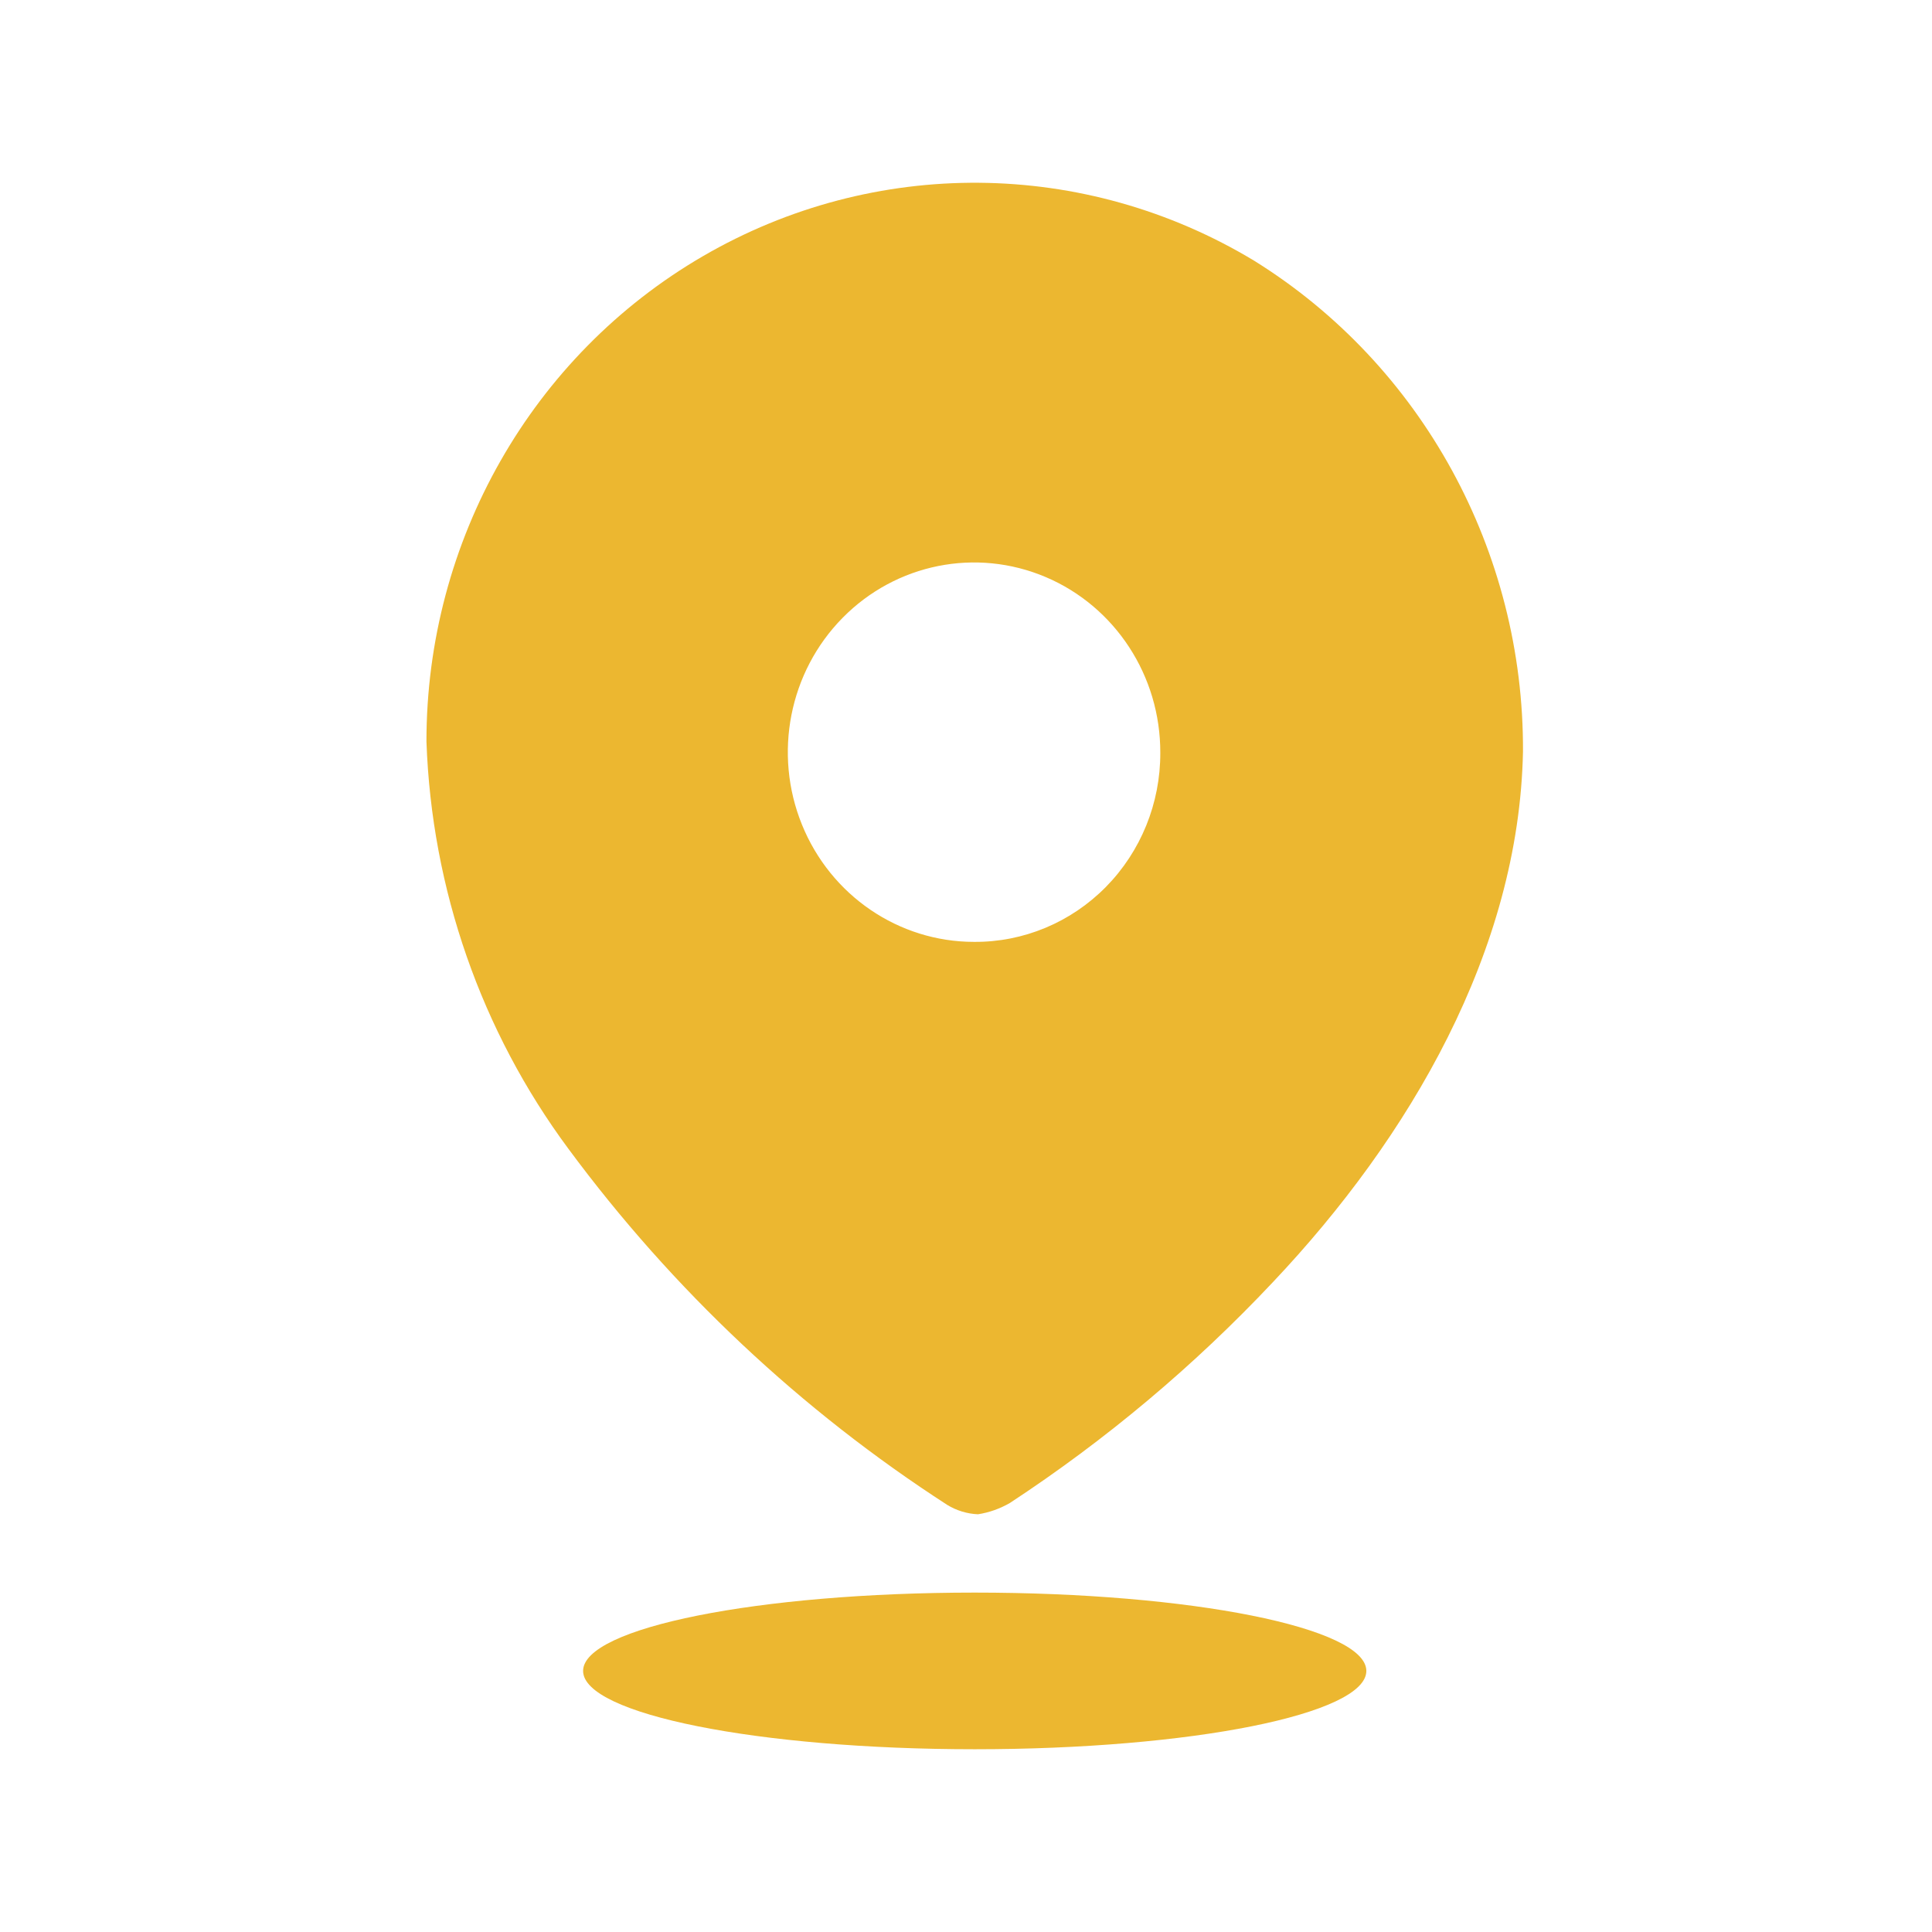
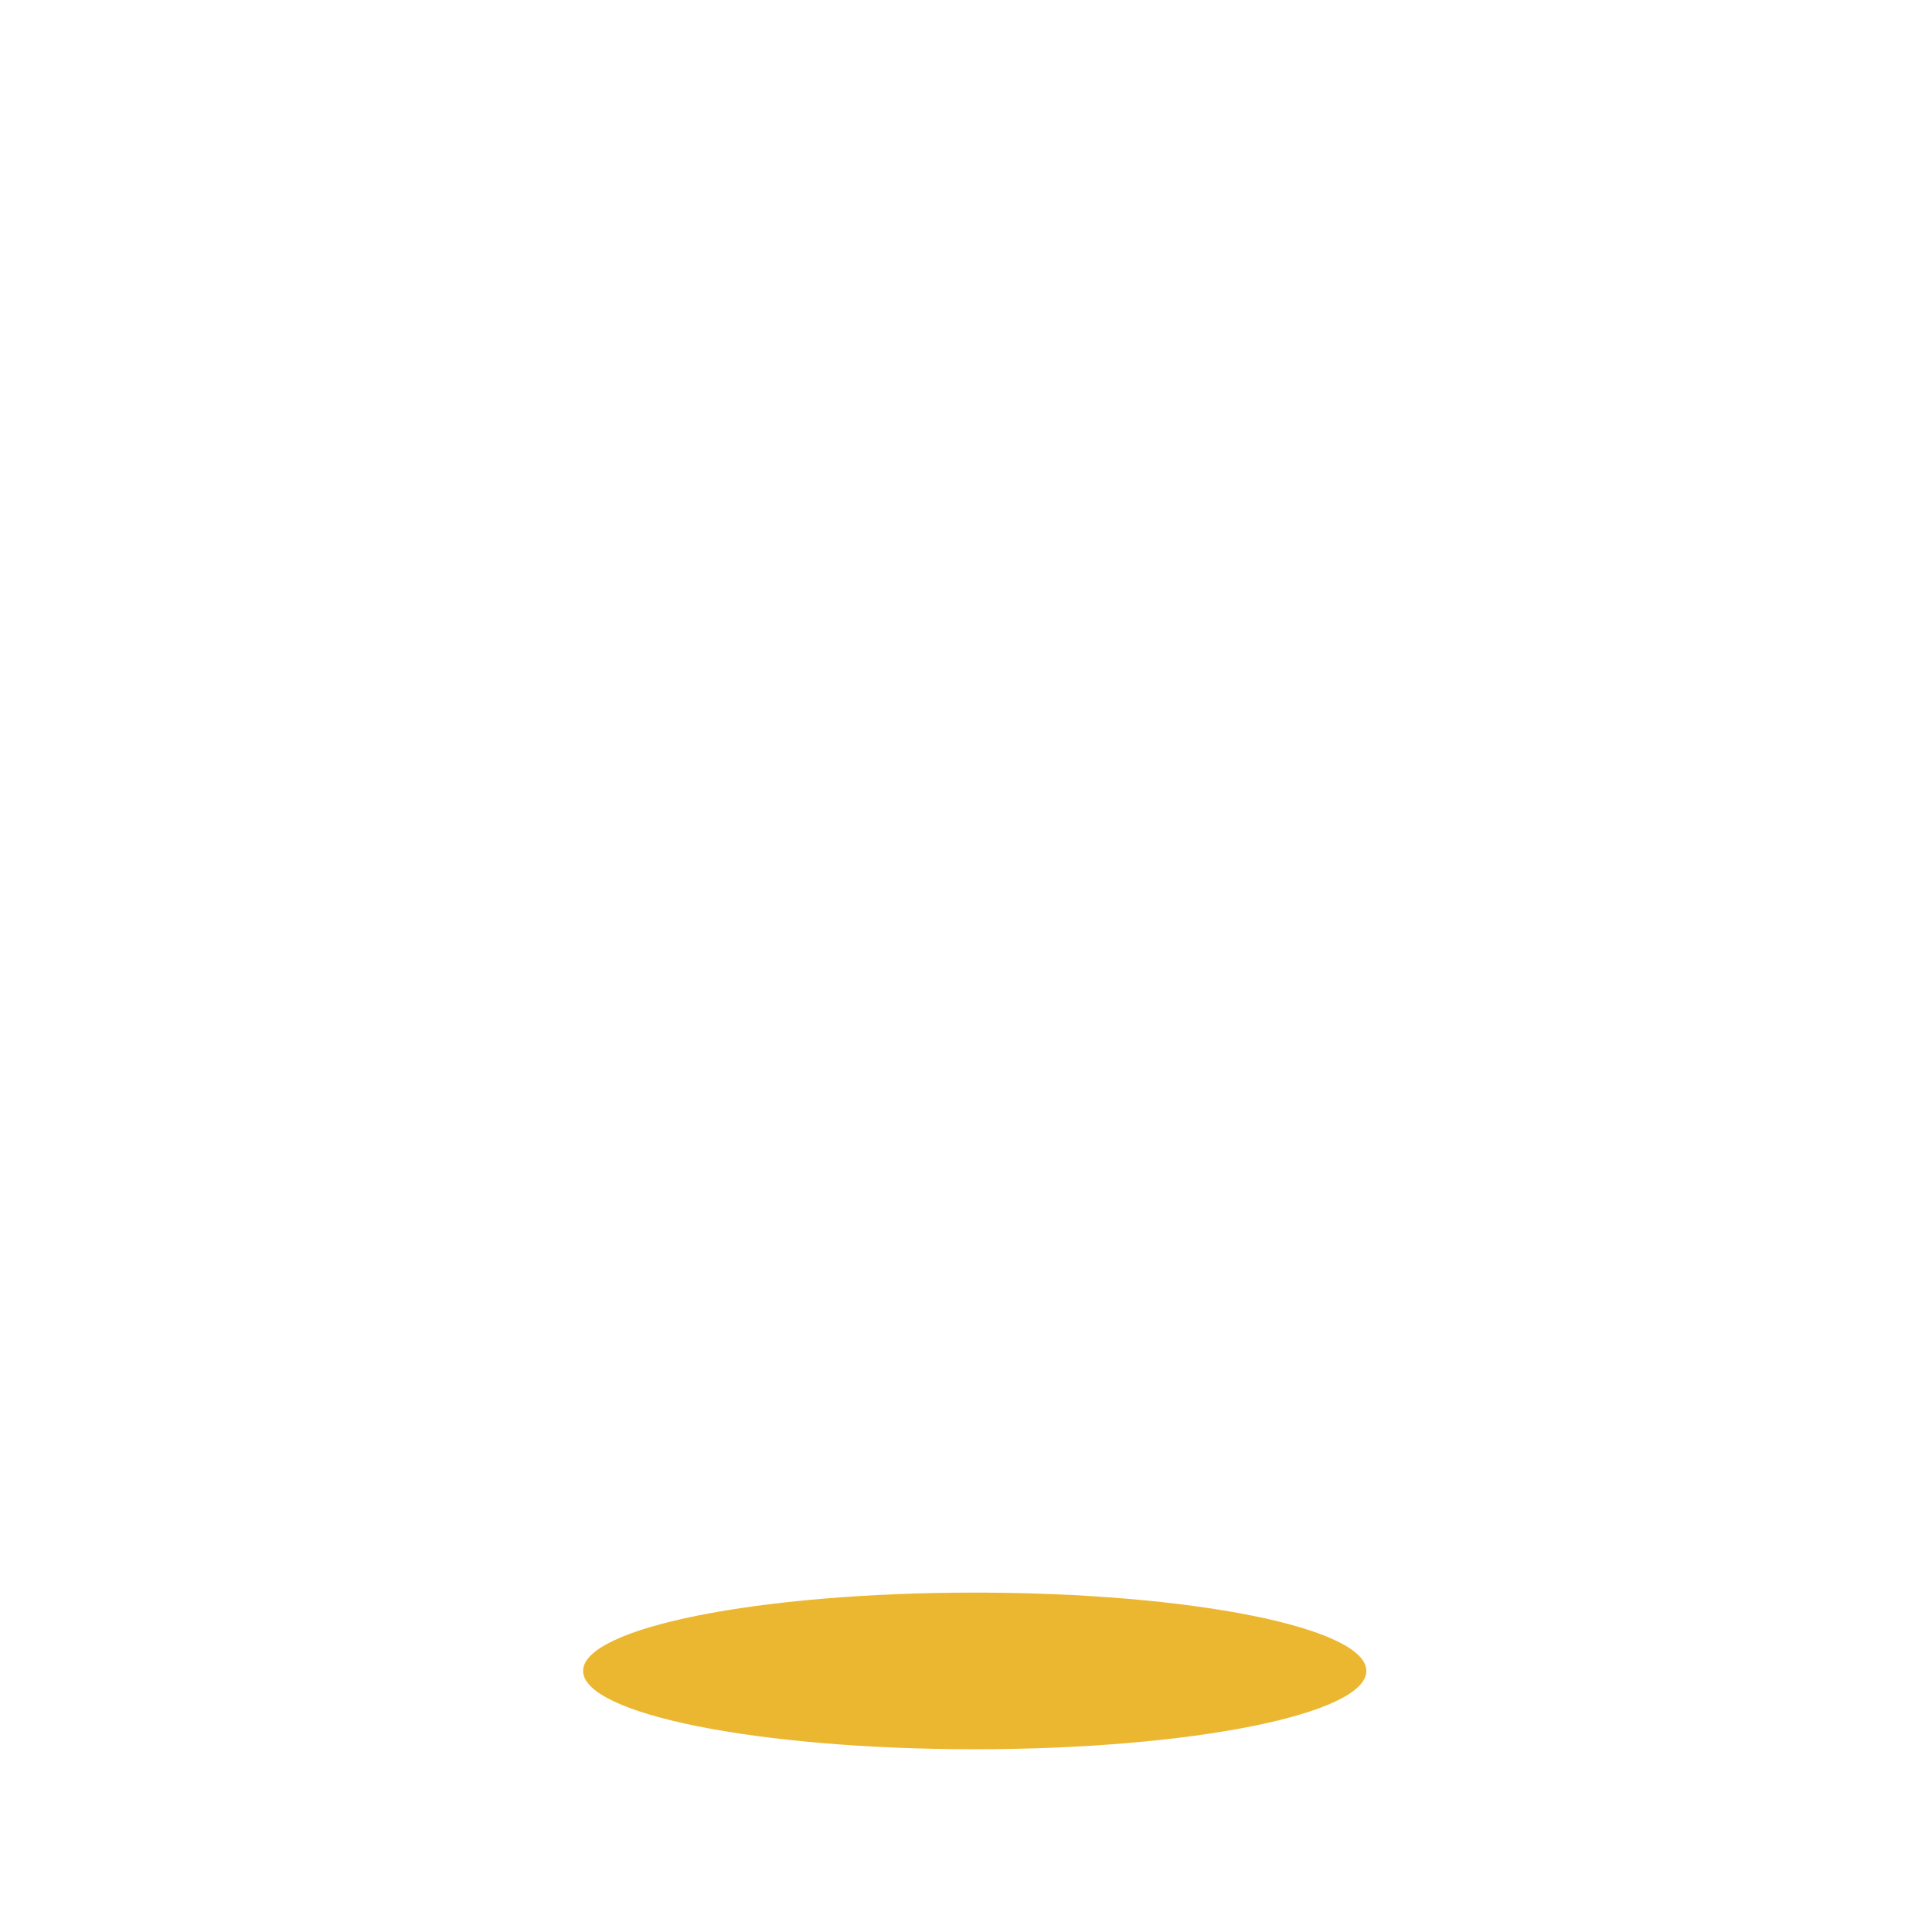
<svg xmlns="http://www.w3.org/2000/svg" width="37" height="37" viewBox="0 0 37 37" fill="none">
-   <path fill-rule="evenodd" clip-rule="evenodd" d="M13.464 4.905C16.742 3.001 20.77 3.034 24.017 4.992C27.231 6.99 29.185 10.556 29.167 14.392C29.092 18.203 26.997 21.785 24.378 24.554C22.867 26.16 21.176 27.579 19.34 28.784C19.151 28.893 18.944 28.967 18.729 29C18.522 28.991 18.321 28.93 18.143 28.822C15.341 27.012 12.882 24.701 10.886 22.001C9.215 19.747 8.266 17.024 8.167 14.202C8.165 10.358 10.187 6.809 13.464 4.905ZM15.358 15.792C15.909 17.151 17.211 18.038 18.654 18.038C19.6 18.045 20.509 17.666 21.179 16.986C21.849 16.306 22.224 15.381 22.221 14.418C22.226 12.947 21.36 11.618 20.028 11.052C18.696 10.486 17.16 10.793 16.137 11.832C15.114 12.87 14.807 14.433 15.358 15.792Z" fill="#ECB730" />
  <path d="M18.667 33.5C22.809 33.5 26.167 32.828 26.167 32C26.167 31.172 22.809 30.5 18.667 30.5C14.525 30.5 11.167 31.172 11.167 32C11.167 32.828 14.525 33.5 18.667 33.5Z" fill="#ECB730" />
</svg>